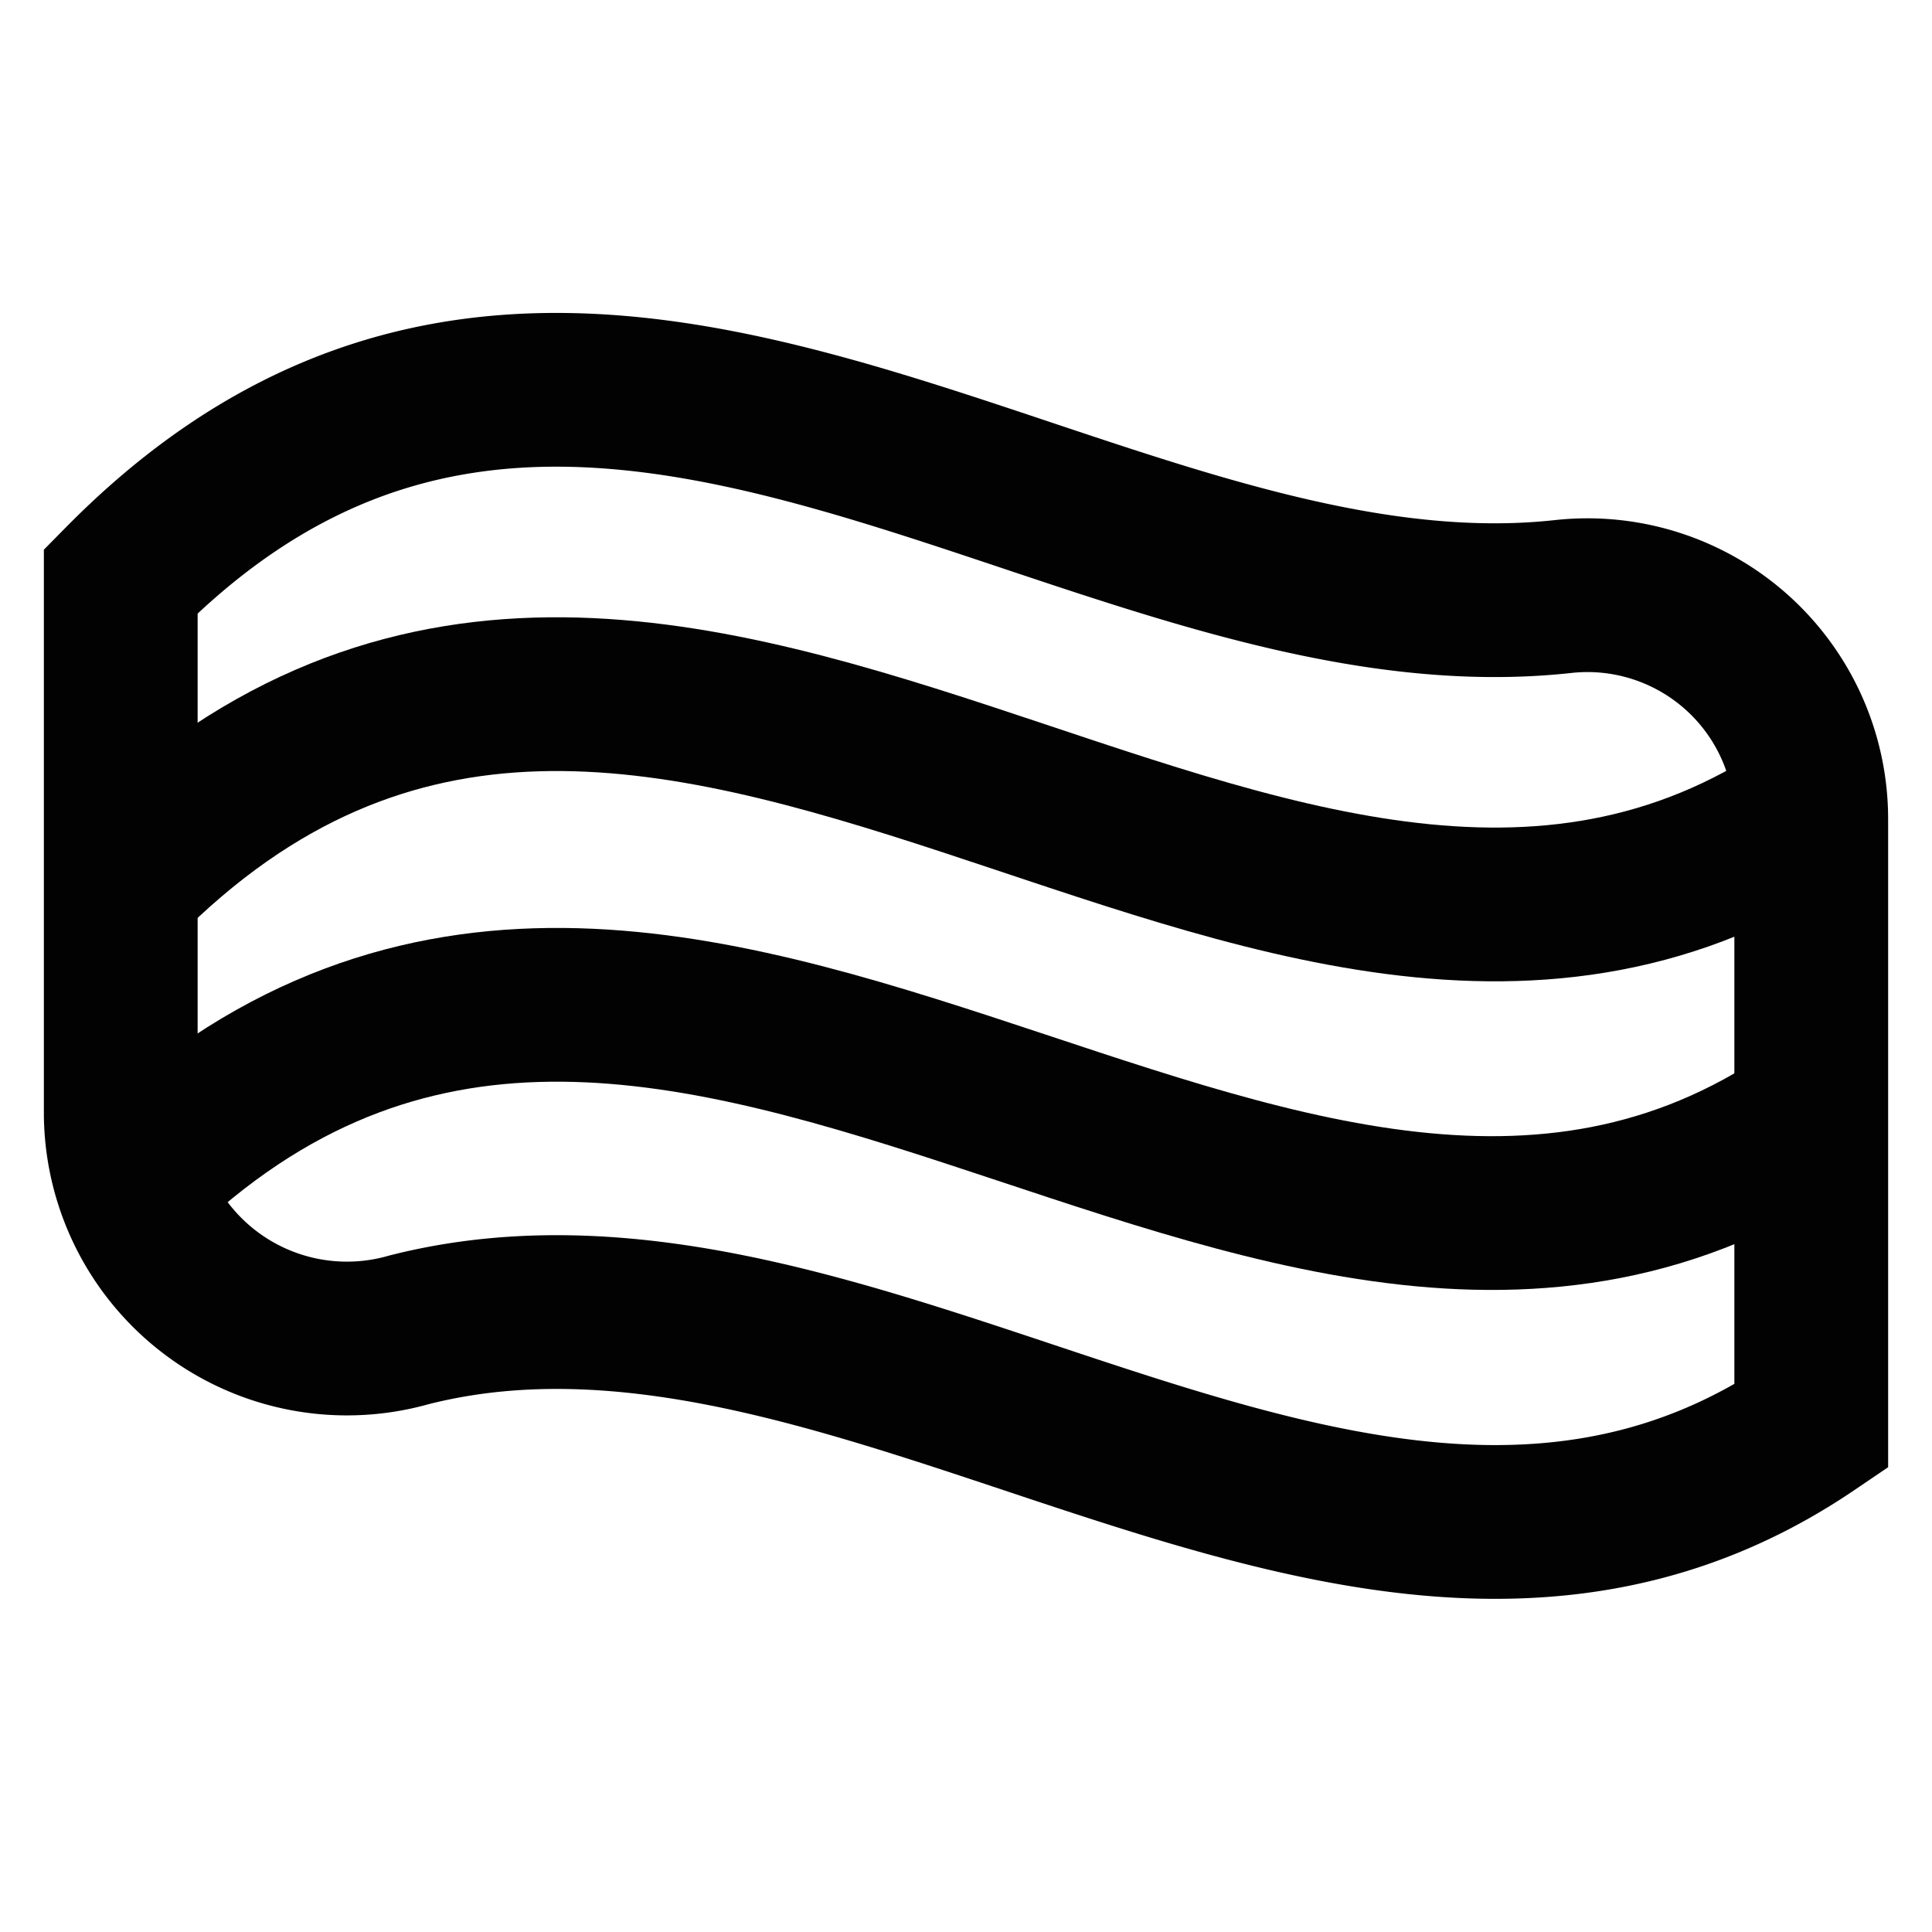
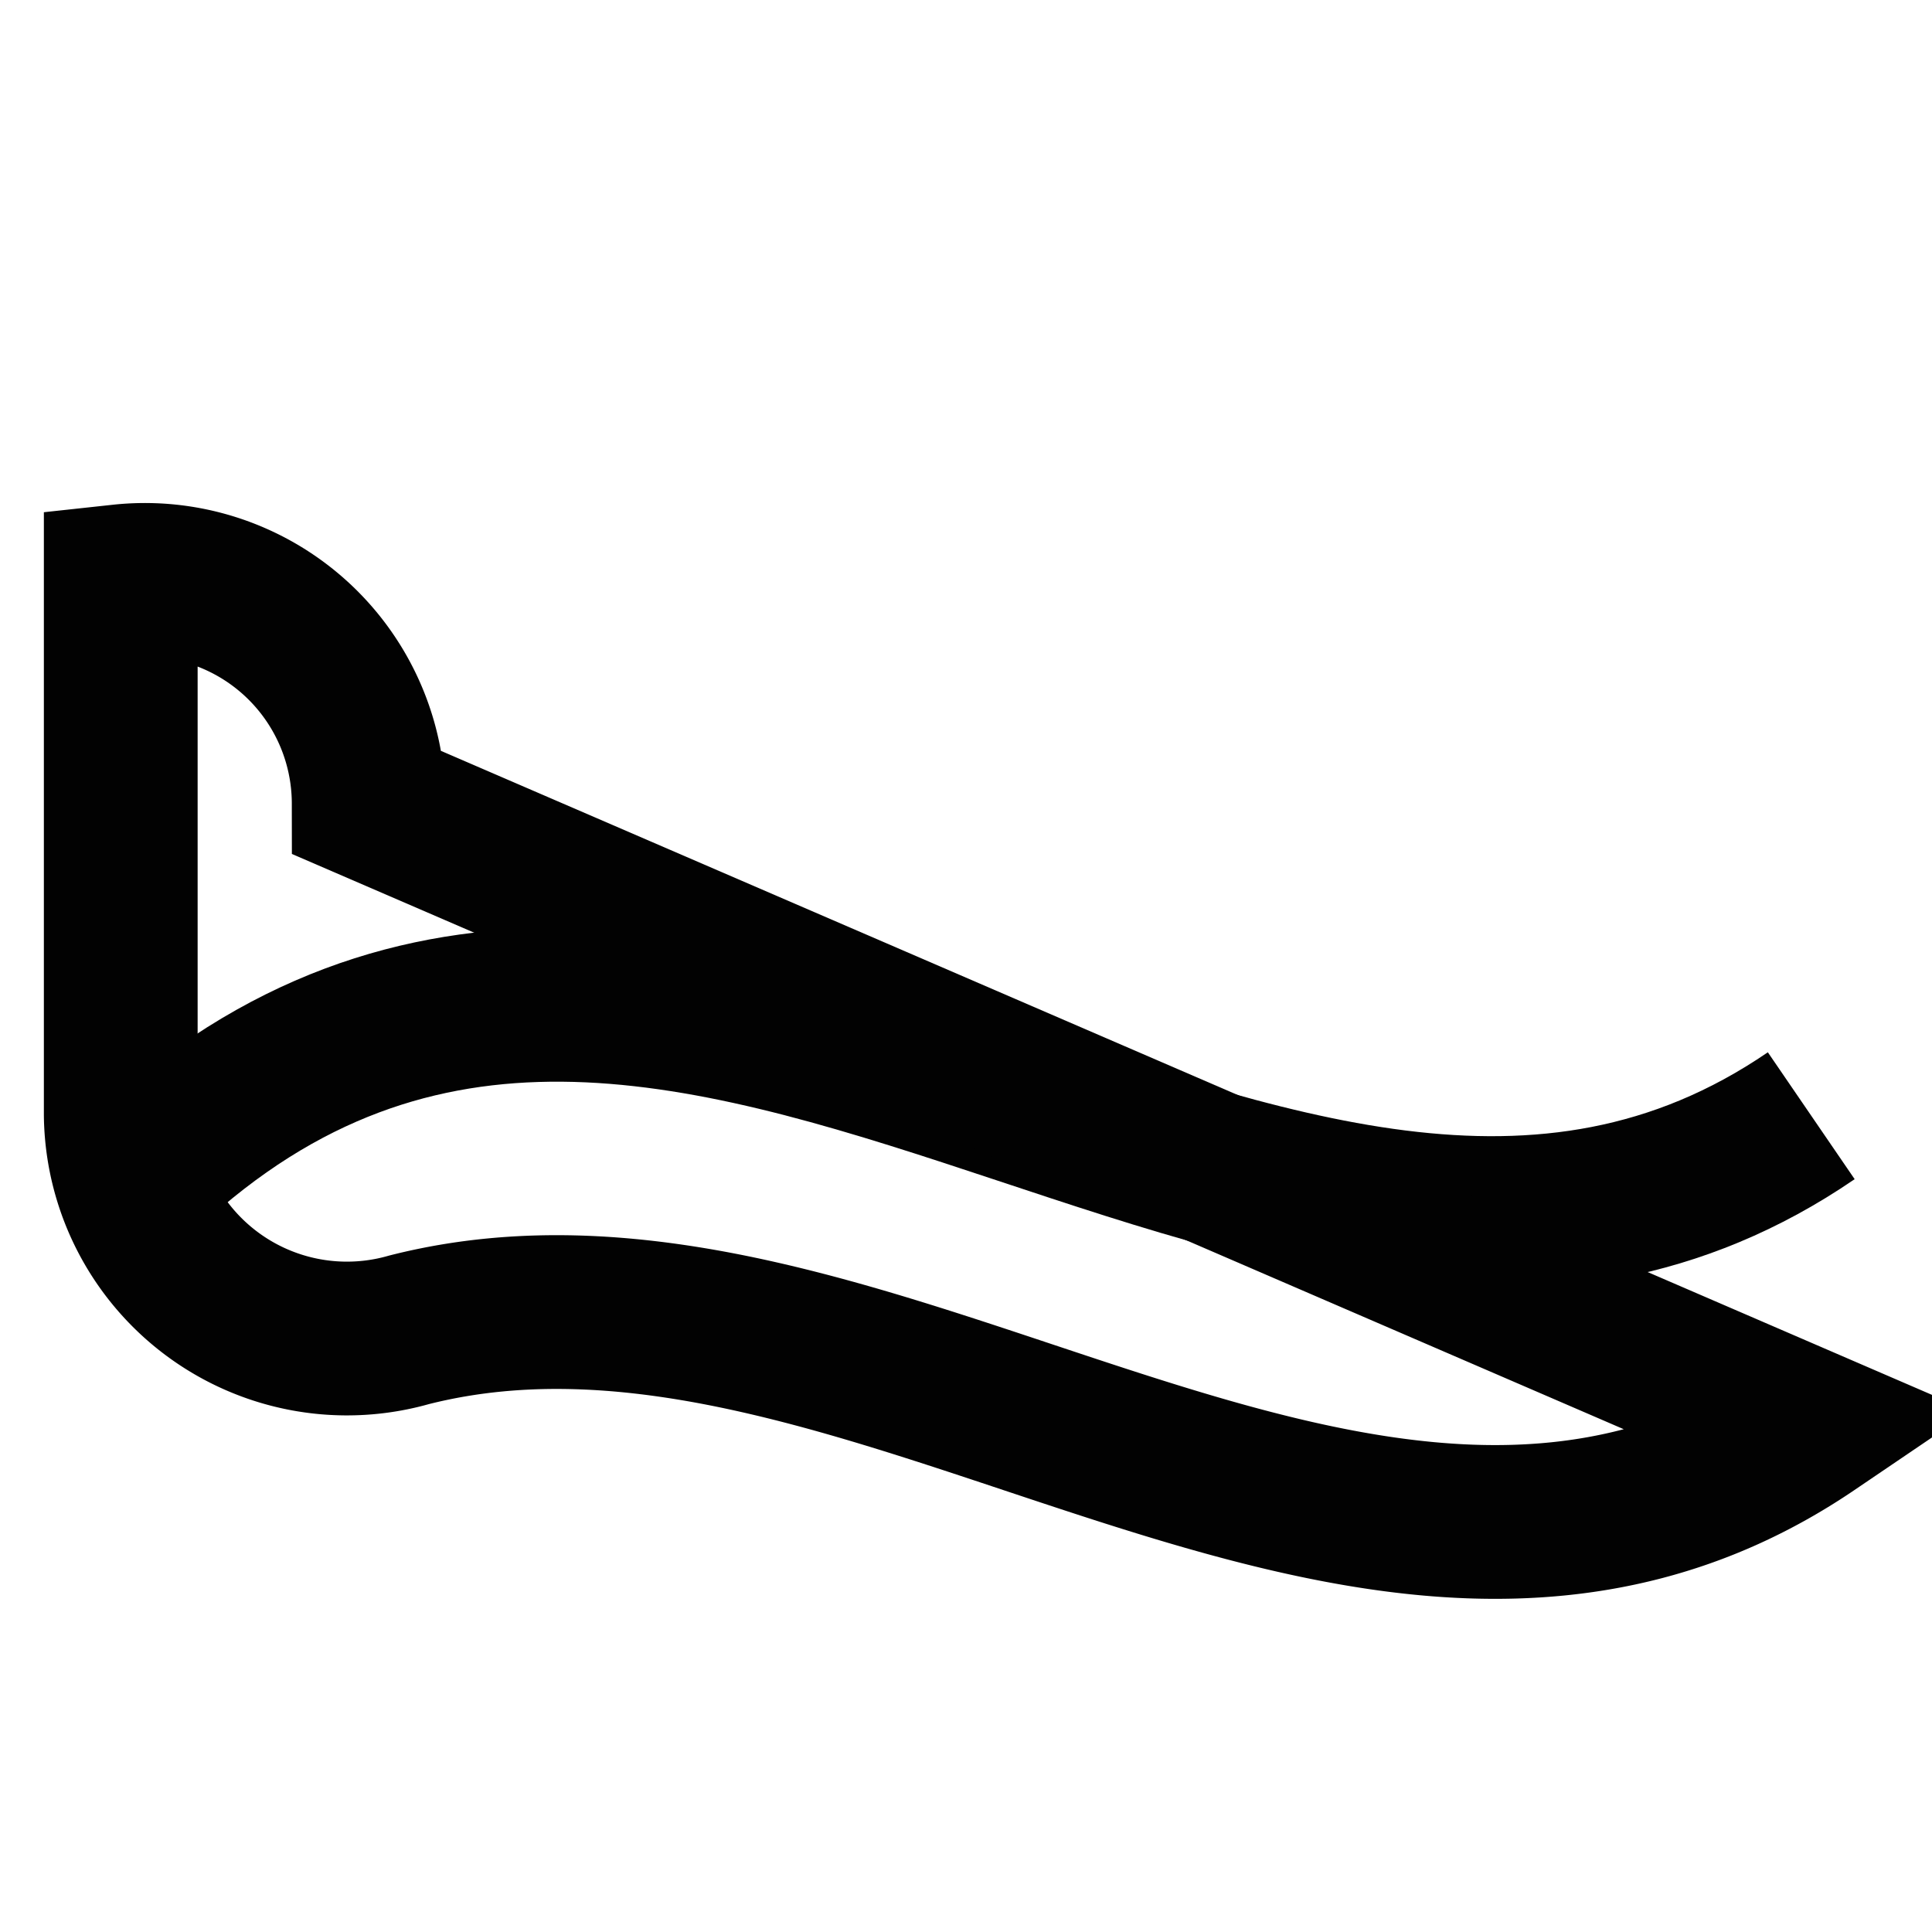
<svg xmlns="http://www.w3.org/2000/svg" width="800px" height="800px" viewBox="0 0 24 24" id="Layer_1" data-name="Layer 1">
  <defs>
    <style>.cls-1{fill:none;stroke:#020202;stroke-miterlimit:10;stroke-width:1.91px;}</style>
  </defs>
-   <path class="cls-1" d="M1.5,11c6.68-6.78,14.32,3.57,21-.95" />
  <path class="cls-1" d="M1.5,14.86c6.68-6.78,14.32,3.57,21-1" />
-   <path class="cls-1" d="M22.5,17.72C17,21.45,10.82,15.06,5.08,16.52A2.81,2.81,0,0,1,1.5,13.85V7.22c5.68-5.76,12,.84,17.92.19a2.78,2.78,0,0,1,3.08,2.76Z" />
+   <path class="cls-1" d="M22.5,17.72C17,21.45,10.82,15.06,5.08,16.52A2.81,2.81,0,0,1,1.5,13.85V7.22a2.78,2.78,0,0,1,3.08,2.76Z" />
</svg>